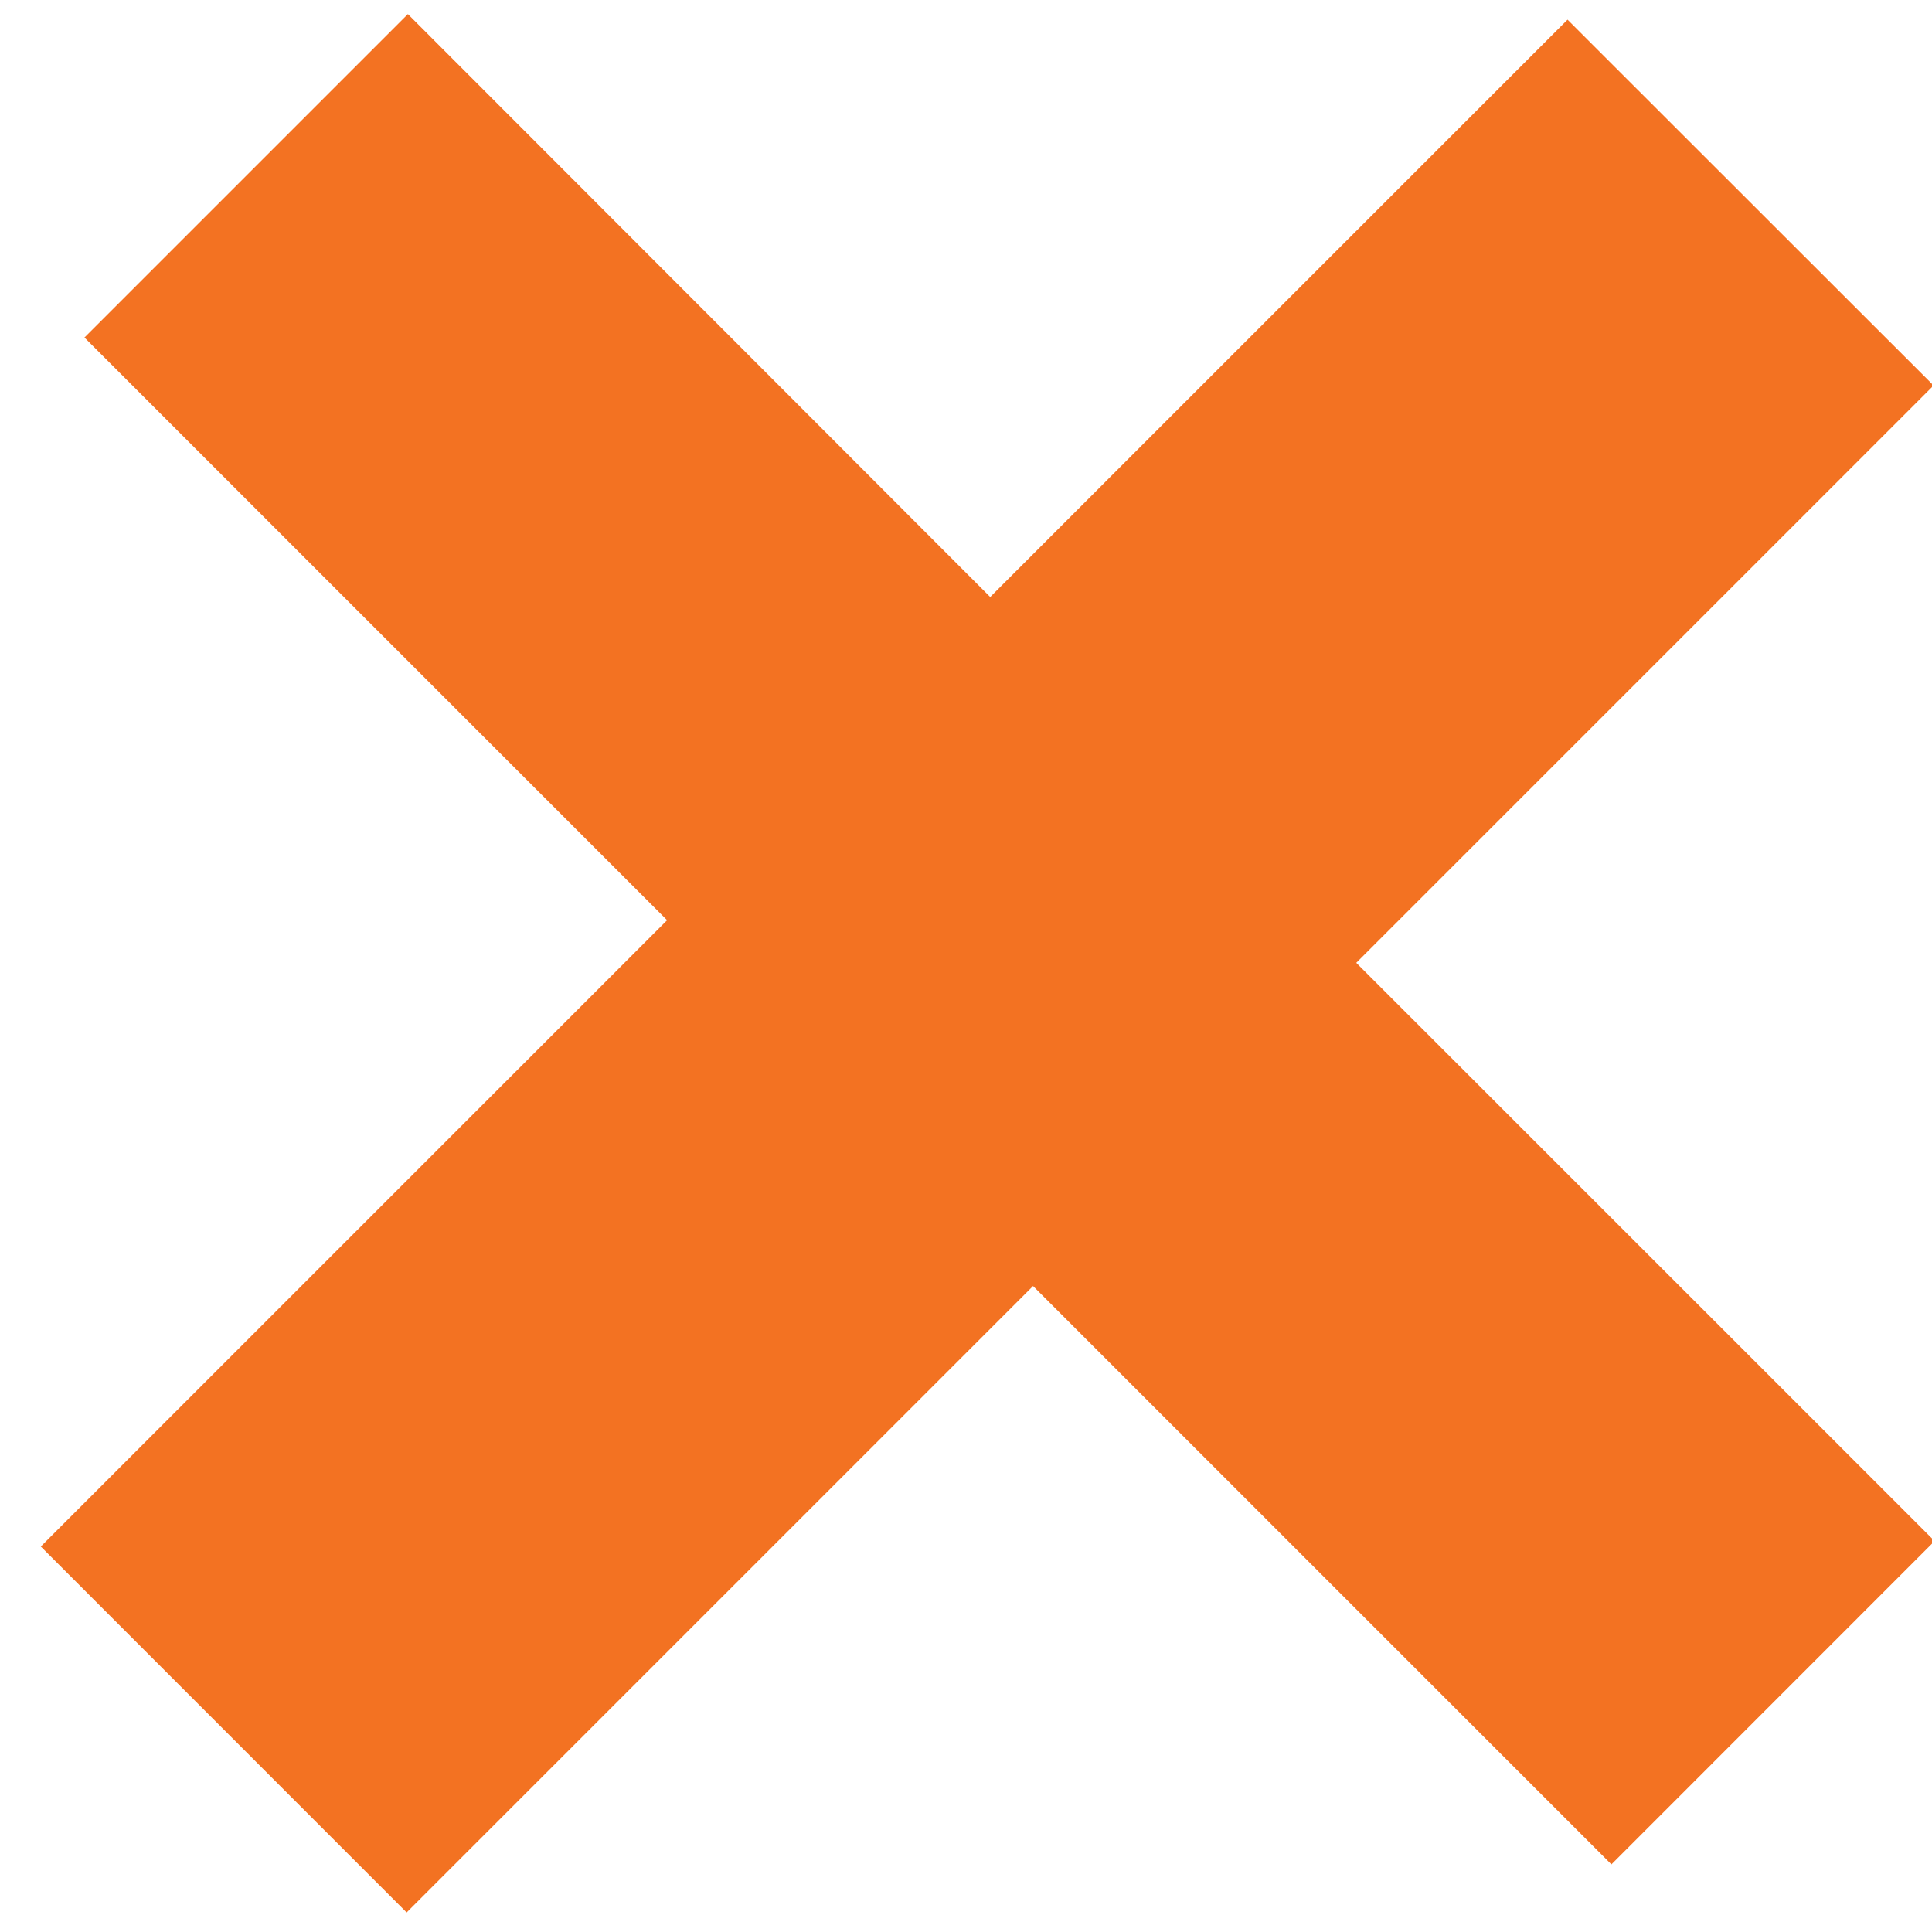
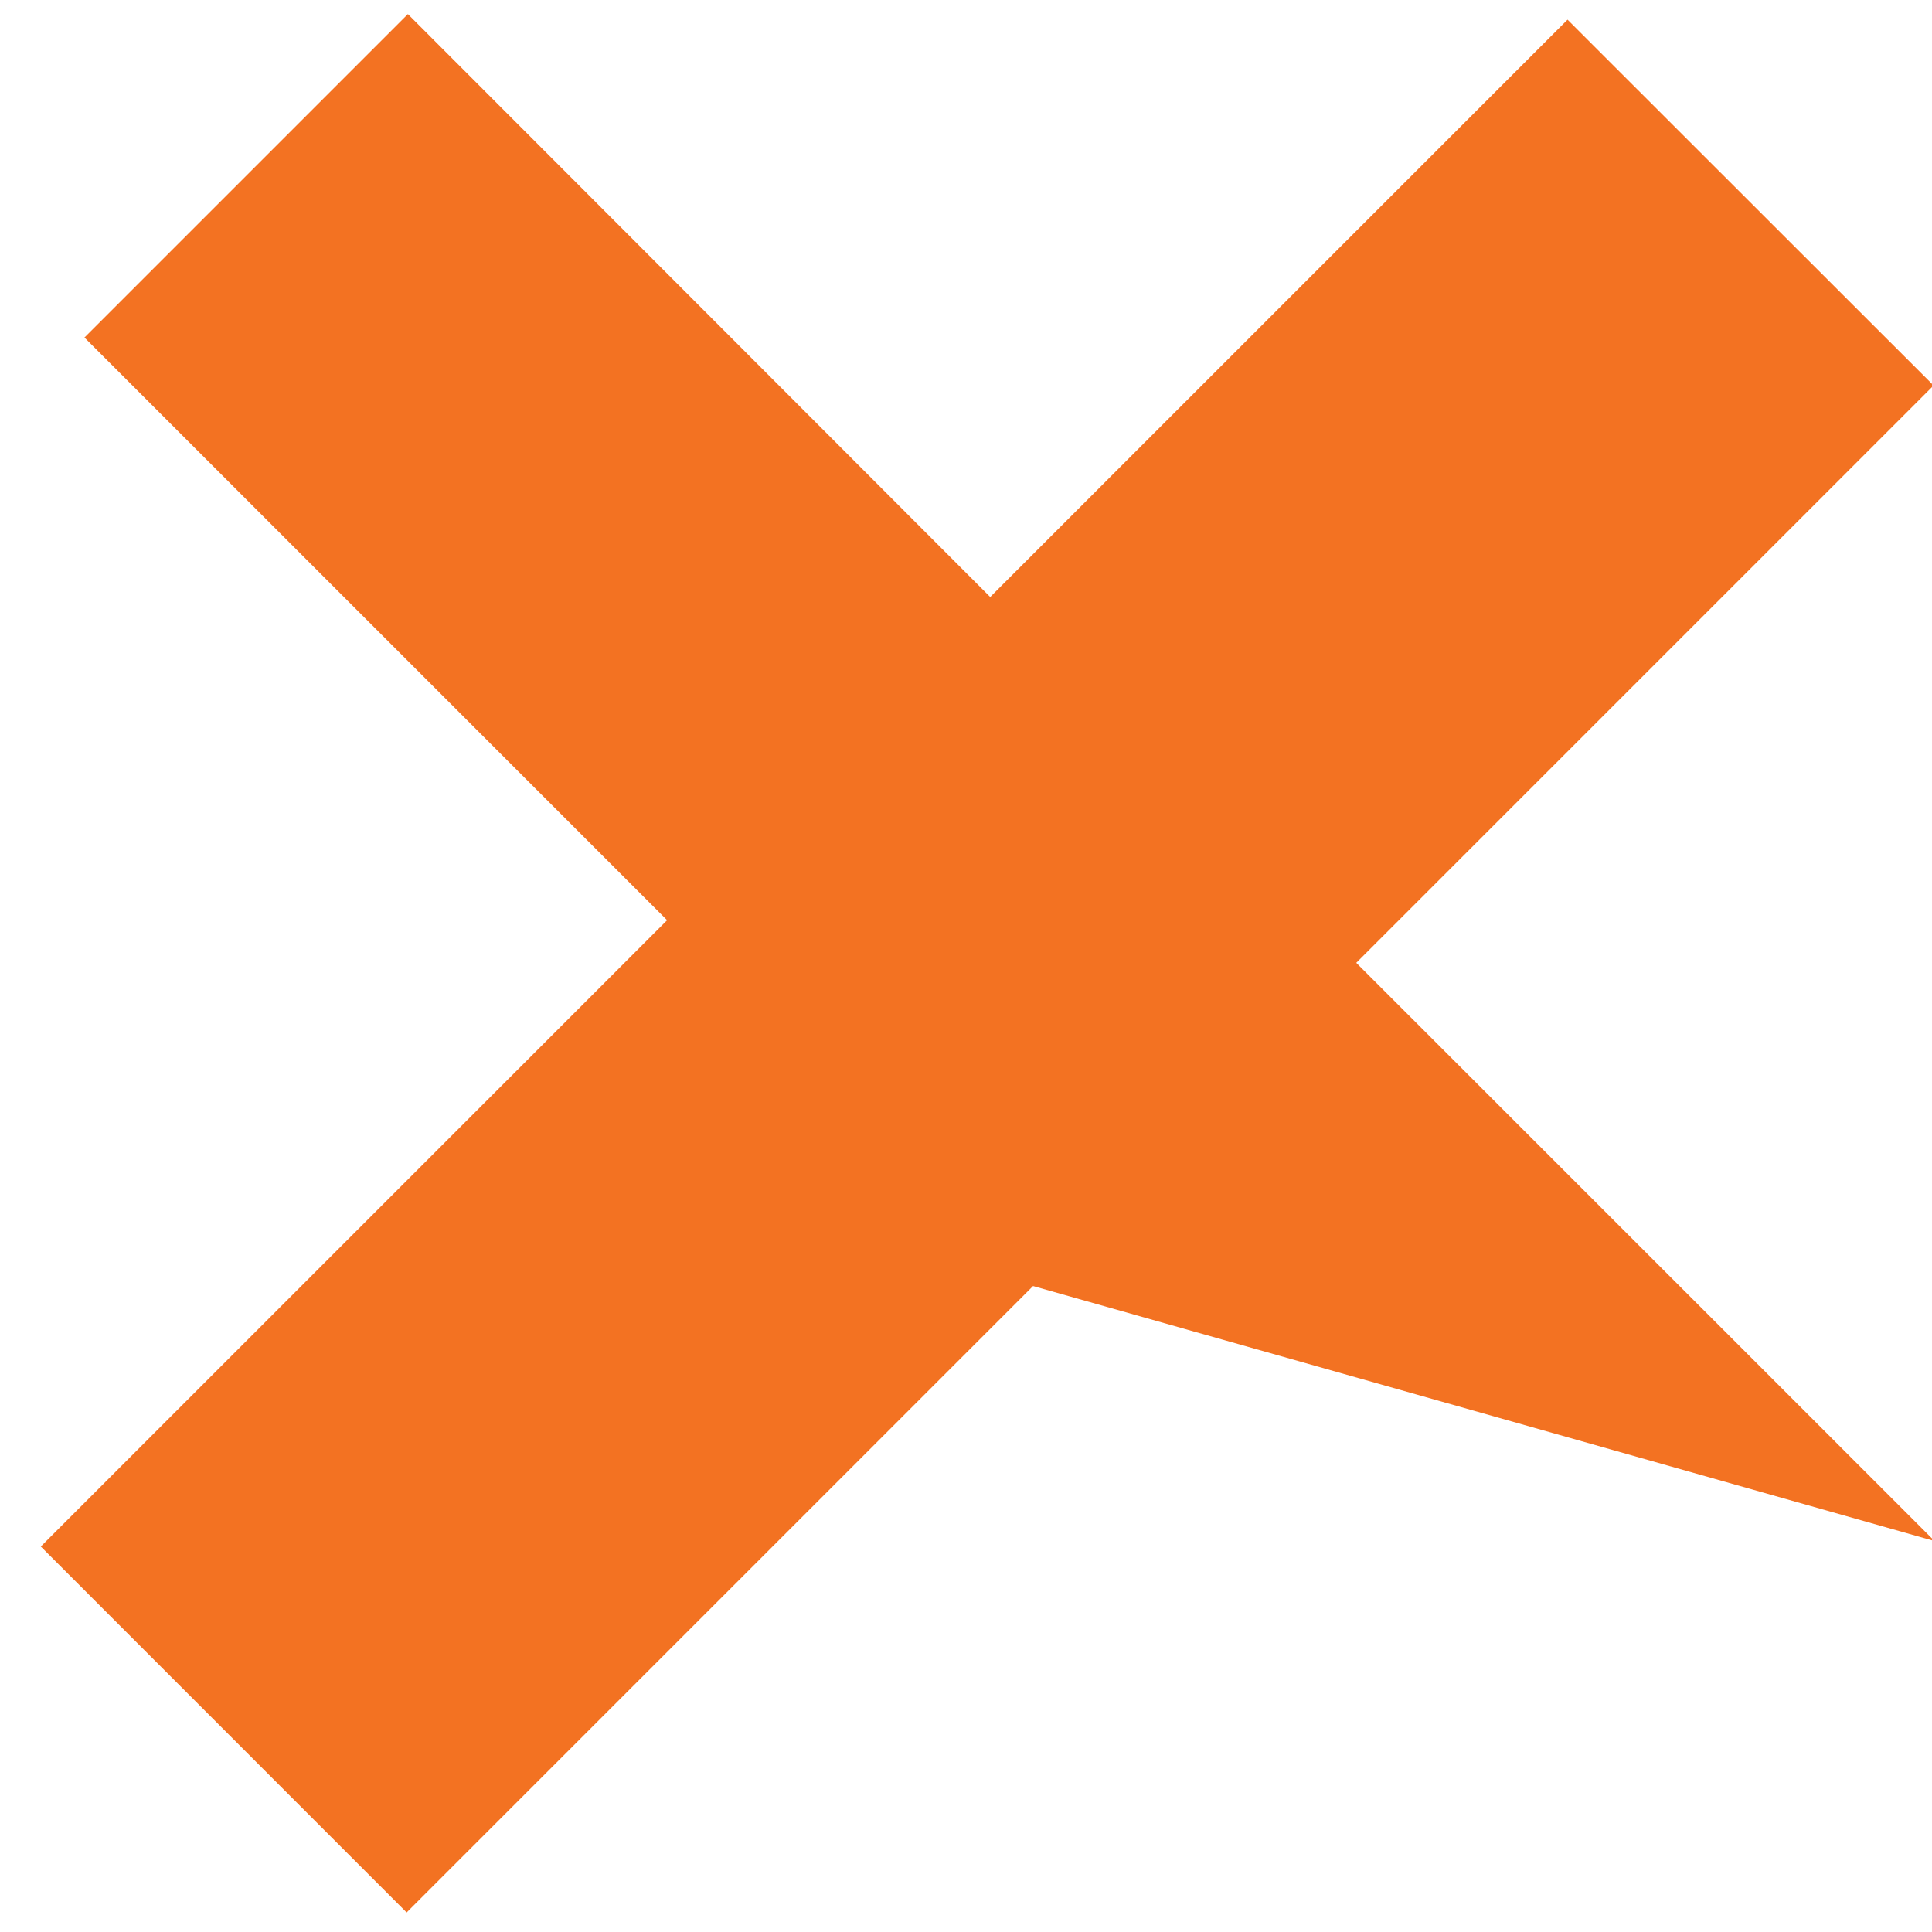
<svg xmlns="http://www.w3.org/2000/svg" width="17" height="17" viewBox="0 0 17 17" fill="none">
-   <path d="M3.578 16.828L9.09 11.316L14.179 16.405L17.023 13.56L11.934 8.472L17.014 3.392L13.793 0.173L8.713 5.253L3.589 0.124L0.743 2.97L5.87 8.097L0.359 13.608L3.578 16.828Z" fill="#F37222" />
+   <path d="M3.578 16.828L9.09 11.316L17.023 13.56L11.934 8.472L17.014 3.392L13.793 0.173L8.713 5.253L3.589 0.124L0.743 2.97L5.87 8.097L0.359 13.608L3.578 16.828Z" fill="#F37222" />
</svg>